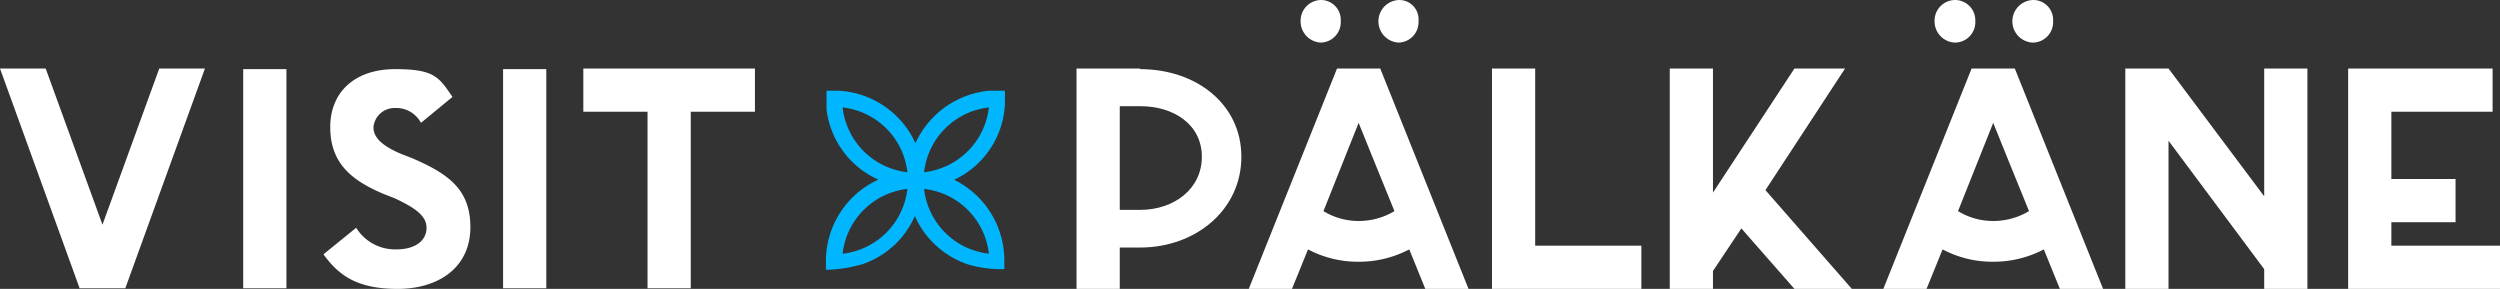
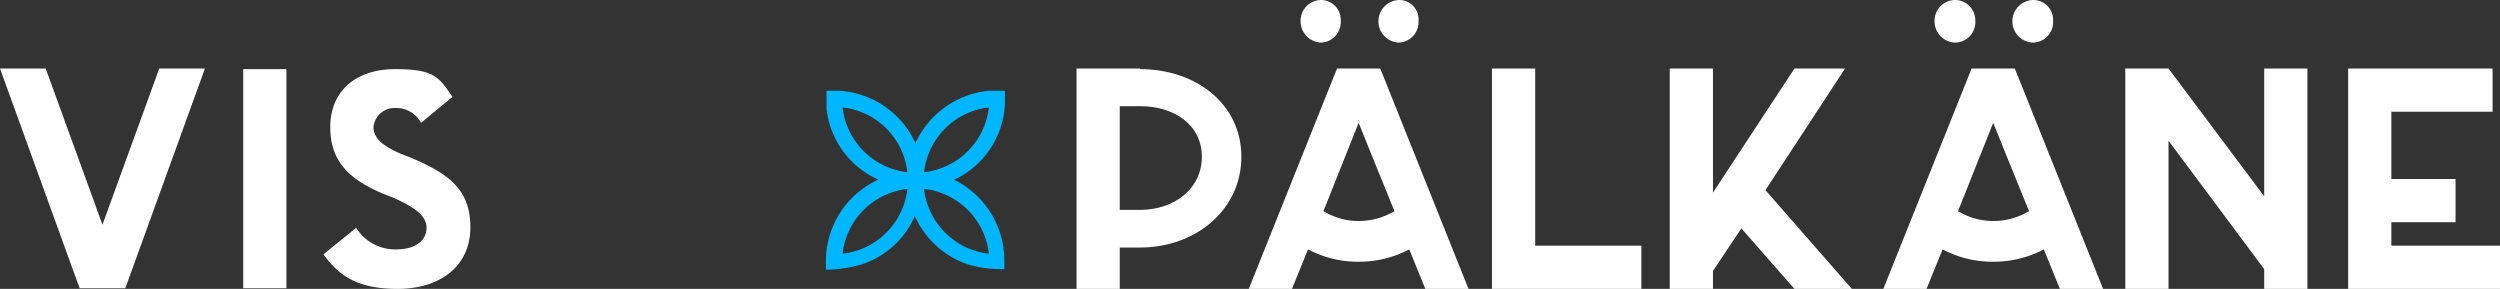
<svg xmlns="http://www.w3.org/2000/svg" id="Visit_Pälkäne_logo-VAAKA-NEGA" width="405" height="46.8" viewBox="0 0 405 46.8">
  <rect x="0" y="0" width="405" height="46.8" fill="#333333" stroke="none" />
  <g id="Group_2276" data-name="Group 2276">
    <path id="Path_5170" data-name="Path 5170" d="M248.7,11.1h-7V46.8h24.2v-7H248.7Z" fill="#fff" />
    <path id="Path_5171" data-name="Path 5171" d="M298.9,11.1h-8.2L277.5,31.2V11.1h-7V46.8h7V43.9l4.6-6.9,8.6,9.8H300l-14-16Z" fill="#fff" />
    <path id="Path_5172" data-name="Path 5172" d="M366.8,31.4v.4L351.3,11.1h-7V46.8h7v-24l15.5,20.8v3.2h7V11.1h-7Z" fill="#fff" />
    <path id="Path_5173" data-name="Path 5173" d="M387.4,39.8V36h10.4V29H387.4V18.1h16.4v-7H380.4V46.8H405v-7Z" fill="#fff" />
    <path id="Path_5174" data-name="Path 5174" d="M184.7,11.1H174.4V46.8h7V40.1h3.3c9,0,16.4-6.1,16.4-14.7s-7.4-14.2-16.4-14.2Zm0,22.9h-3.3V17.2h3.3c5.5,0,10,3,10,8.2S190.2,34,184.7,34Z" fill="#fff" />
    <path id="Path_5175" data-name="Path 5175" d="M213.9,6.9h0a3.313,3.313,0,0,0,3.3-3.5A3.209,3.209,0,0,0,214,0a3.35,3.35,0,0,0-3.3,3.4A3.438,3.438,0,0,0,214,6.9Z" fill="#fff" />
    <path id="Path_5176" data-name="Path 5176" d="M226.5,6.9h0a3.313,3.313,0,0,0,3.3-3.5A3.132,3.132,0,0,0,226.7,0a3.452,3.452,0,0,0-.1,6.9Z" fill="#fff" />
    <path id="Path_5177" data-name="Path 5177" d="M216.6,11.1,202.3,46.8h7l2.6-6.4a17.153,17.153,0,0,0,8.2,2,17.444,17.444,0,0,0,8.2-2l2.6,6.4h7L223.6,11.1h-7Zm3.5,24.7a10.84,10.84,0,0,1-5.7-1.6l5.7-14.3,2.1,5.2,3.7,9.1a11.2,11.2,0,0,1-5.8,1.6Z" fill="#fff" />
    <path id="Path_5178" data-name="Path 5178" d="M316.7,6.9h0A3.313,3.313,0,0,0,320,3.4,3.289,3.289,0,0,0,316.7,0a3.35,3.35,0,0,0-3.3,3.4A3.438,3.438,0,0,0,316.7,6.9Z" fill="#fff" />
    <path id="Path_5179" data-name="Path 5179" d="M329.3,6.9h0a3.313,3.313,0,0,0,3.3-3.5A3.209,3.209,0,0,0,329.4,0a3.452,3.452,0,0,0-.1,6.9Z" fill="#fff" />
    <path id="Path_5180" data-name="Path 5180" d="M319.4,11.1,305.1,46.8h7l2.6-6.4a17.153,17.153,0,0,0,8.2,2,17.445,17.445,0,0,0,8.2-2l2.6,6.4h7L326.4,11.1h-7Zm3.5,24.7a10.84,10.84,0,0,1-5.7-1.6l5.7-14.3,2.1,5.2,3.7,9.1a11.2,11.2,0,0,1-5.8,1.6Z" fill="#fff" />
  </g>
  <g id="Group_2277" data-name="Group 2277">
    <path id="Path_5181" data-name="Path 5181" d="M20.3,46.7H12.9L0,11.1H7.4l9.2,25.3,9.2-25.3h7.4L20.3,46.7Z" fill="#fff" />
    <path id="Path_5182" data-name="Path 5182" d="M39.4,46.7V11.2h7V46.7Z" fill="#fff" />
    <path id="Path_5183" data-name="Path 5183" d="M76.2,36.8c0,6.5-5.1,10-11.8,10s-9.6-2.3-12-5.6l5.3-4.3a7.414,7.414,0,0,0,6.5,3.5c3.2,0,4.9-1.5,4.9-3.5s-2-3.3-5.2-4.8l-1.8-.7c-5.2-2.2-8.6-5-8.6-10.8s4.1-9.4,10.5-9.4,7.1,1.3,9.3,4.5l-5.1,4.2A4.529,4.529,0,0,0,64,17.5a3.414,3.414,0,0,0-3.5,3.1c0,1.7,1.4,3,4.4,4.3l1.8.7c6.1,2.6,9.5,5.2,9.5,11.2Z" fill="#fff" />
-     <path id="Path_5184" data-name="Path 5184" d="M81.5,46.7V11.2h7V46.7Z" fill="#fff" />
-     <path id="Path_5185" data-name="Path 5185" d="M122.3,18.1H111.9V46.7h-7V18.1H94.5v-7h27.8Z" fill="#fff" />
  </g>
  <path id="Path_5186" data-name="Path 5186" d="M154.4,29.2a14.273,14.273,0,0,0,8.4-12.4V14.7h-2.6a14.636,14.636,0,0,0-11.9,8.5,14.5,14.5,0,0,0-12.4-8.5h-2v3h0a14.306,14.306,0,0,0,8.4,11.4,14.5,14.5,0,0,0-8.5,13.2v1.4h.5a23.705,23.705,0,0,0,5.4-.9,14.237,14.237,0,0,0,8.5-7.8,14.538,14.538,0,0,0,8.5,7.8,18.641,18.641,0,0,0,5.5.8h.5V42.2a14.565,14.565,0,0,0-8.6-13.3Zm-4.7-1.3a11.906,11.906,0,0,1,10.5-10.5A11.906,11.906,0,0,1,149.7,27.9Zm10.5,13.2a11.906,11.906,0,0,1-10.5-10.5A11.906,11.906,0,0,1,160.2,41.1ZM147,30.6a11.906,11.906,0,0,1-10.5,10.5A11.906,11.906,0,0,1,147,30.6Zm0-2.7a11.906,11.906,0,0,1-10.5-10.5A11.906,11.906,0,0,1,147,27.9Z" fill="#00b7ff" />
</svg>